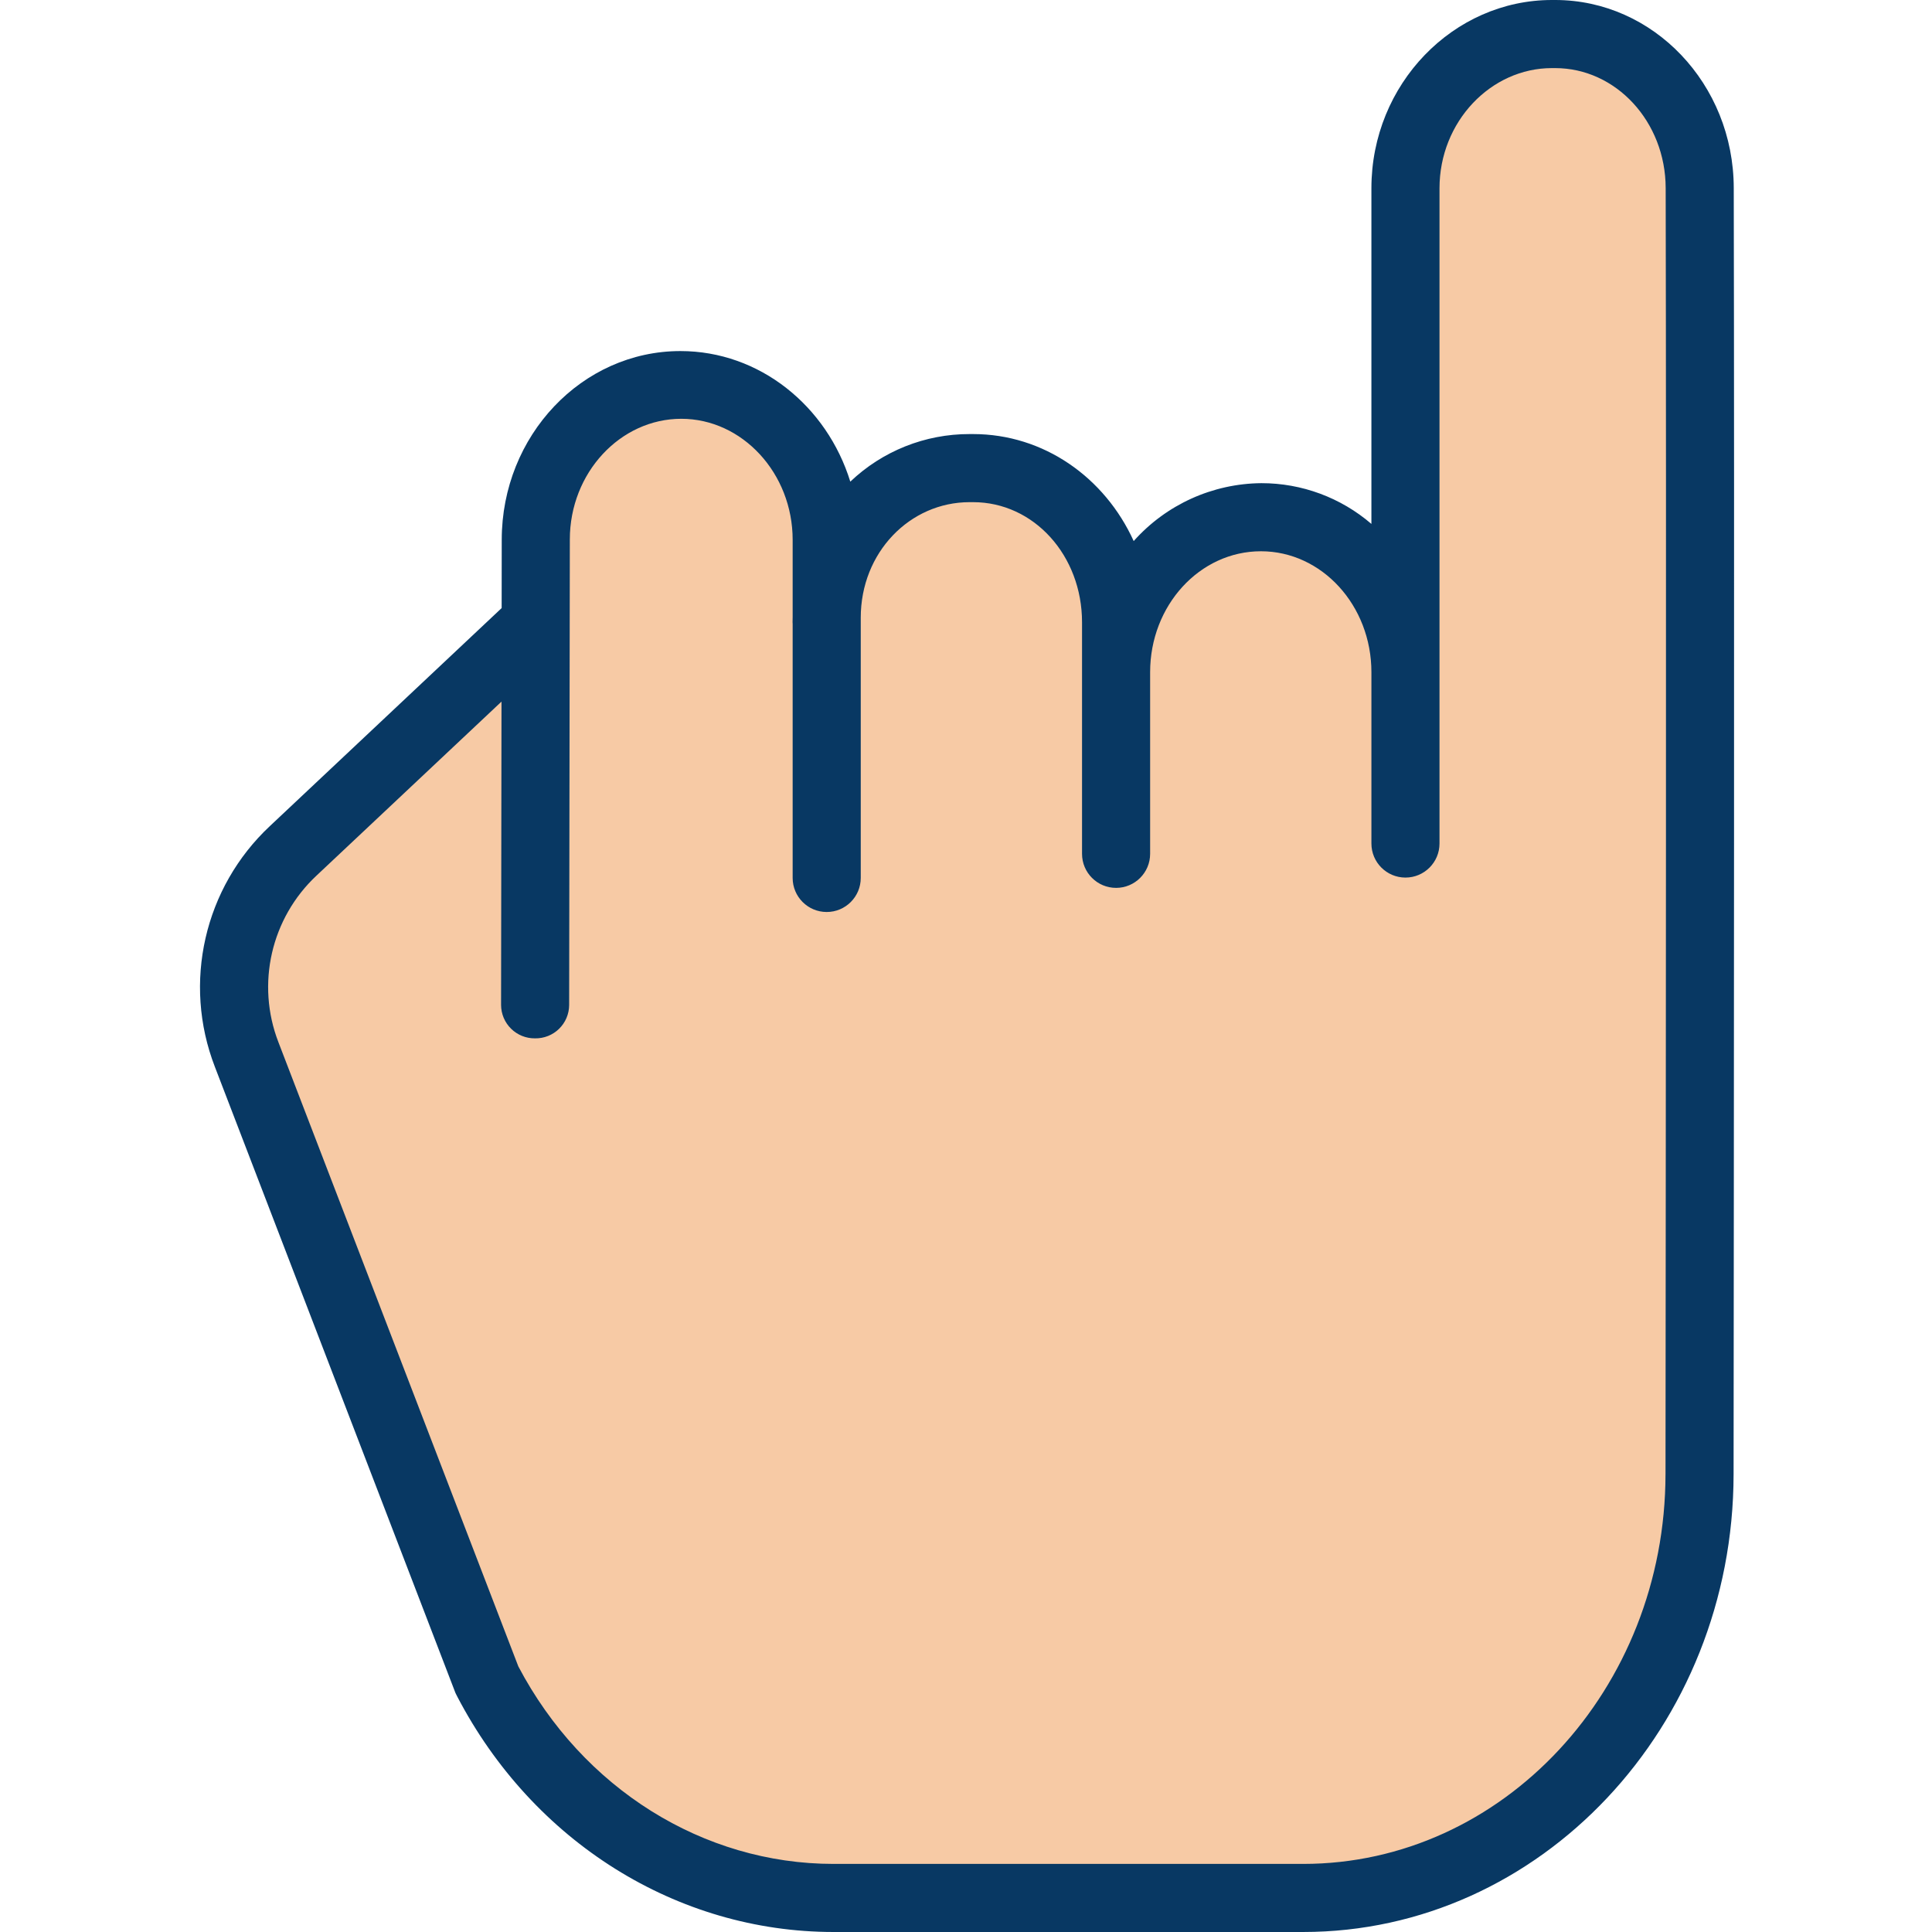
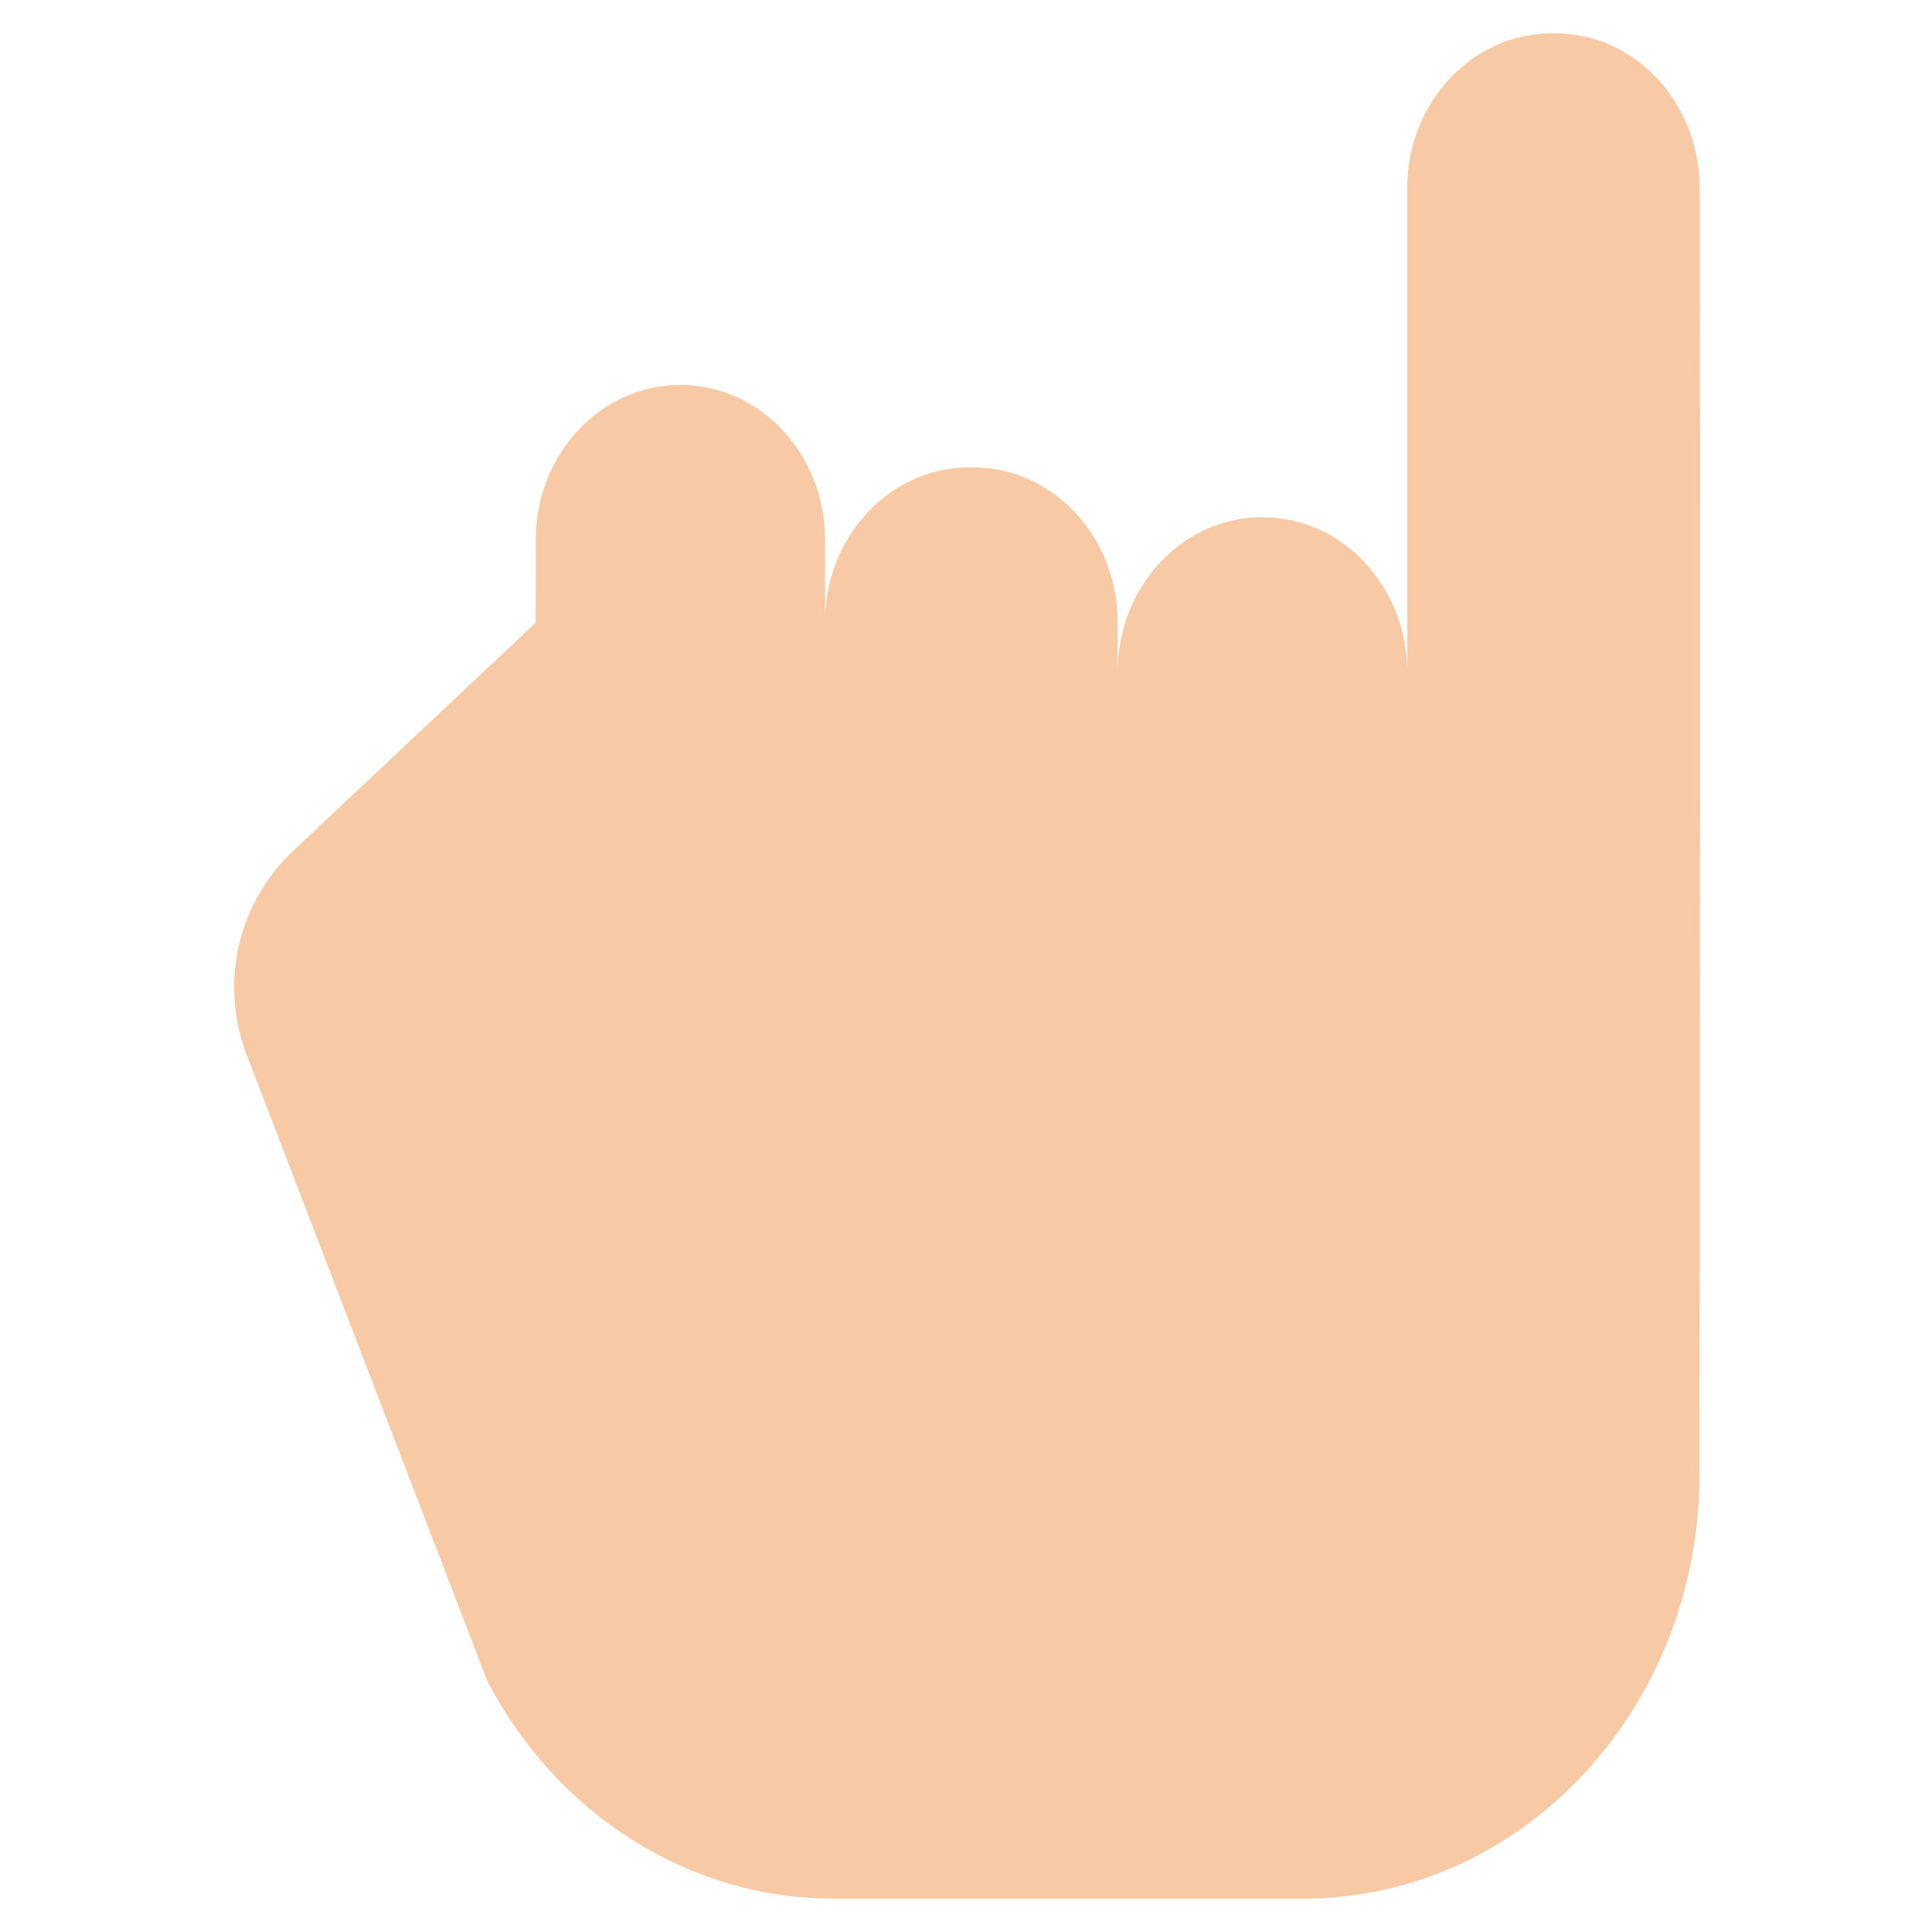
<svg xmlns="http://www.w3.org/2000/svg" height="454pt" viewBox="-47 0 454 454" width="454pt">
  <path d="m78.875 146.41.027-19.582c.012-20.098 15.23-36.379 33.992-36.379h.008c18.773 0 33.98 16.301 33.98 36.402v18.117c.621-19.527 15.59-35.148 33.973-35.148h.797c18.773 0 33.98 16.301 33.98 36.41v11.719c0-20.109 15.223-36.41 33.992-36.41h.078c18.77 0 33.98 16.301 33.98 36.41v-113.711c0-20.109 15.219-36.41 33.992-36.41h.758c18.73 0 33.941 16.242 33.98 36.312.148 65.648.059 204.281-.039 302.359-.051 55.059-41.73 99.672-93.141 99.672h-110.371c-33.777 0-64.91-19.594-81.359-51.191l-56.539-147.152c-6.418-16.703-2.094-35.629 10.938-47.887l56.902-53.531zm0 0" fill="#f7caa5" />
-   <path d="m318.434 0h-.758c-23.156 0-42.41 19.754-42.41 44.238v78.879c-7.191-6.188-16.367-9.586-25.852-9.578-11.473.094-22.375 5.035-30.008 13.602-6.777-14.914-21.094-25.141-37.754-25.141h-.797c-10.441-.023-20.484 3.98-28.043 11.18-5.492-17.766-21.301-30.684-39.918-30.684-23.141 0-41.977 19.883-41.992 44.344l-.02 16.051-54.461 51.227c-15.445 14.461-20.562 36.852-12.926 56.582l56.539 147.148c.109.254.234.5.371.742 17.82 34.23 51.715 55.41 88.457 55.41h110.371c55.715 0 101.086-48.211 101.141-107.578.066-66.477.207-228.887.039-302.254-.051-24.426-18.883-44.168-41.98-44.168zm25.941 346.406c-.047 50.551-38.238 91.594-85.141 91.594h-110.371c-30.613 0-58.953-17.715-74.059-46.406l-56.375-146.676c-5.289-13.664-1.742-29.168 8.957-39.172l43.461-40.879-.102 71.27c.004 2.105.848 4.125 2.352 5.602 1.5 1.477 3.527 2.293 5.633 2.262h.012c2.105.035 4.137-.773 5.637-2.246 1.504-1.473 2.355-3.484 2.363-5.586l.16-109.41c.008-15.652 11.859-28.348 26.191-28.348s26.172 12.781 26.172 28.441v18.078c0 .422-.023.855-.023 1.289 0 .137.023.266.023.402v59.688c0 4.418 3.582 8 8 8s8-3.582 8-8v-61.156c0-15.332 11.535-27.152 25.59-27.152h.797c14.328 0 25.613 12.562 25.613 28.23v54.41c0 4.418 3.582 8 8 8s8-3.582 8-8v-42.691c0-15.664 11.633-28.41 26.043-28.41 14.324 0 25.957 12.746 25.957 28.41v40.27c0 4.418 3.582 8 8 8s8-3.582 8-8v-153.98c0-15.664 12.078-28.238 26.41-28.238h.758c14.293 0 25.949 12.578 25.98 28.199.168 73.348.027 235.738-.039 302.207zm0 0" fill="#083863" />
</svg>